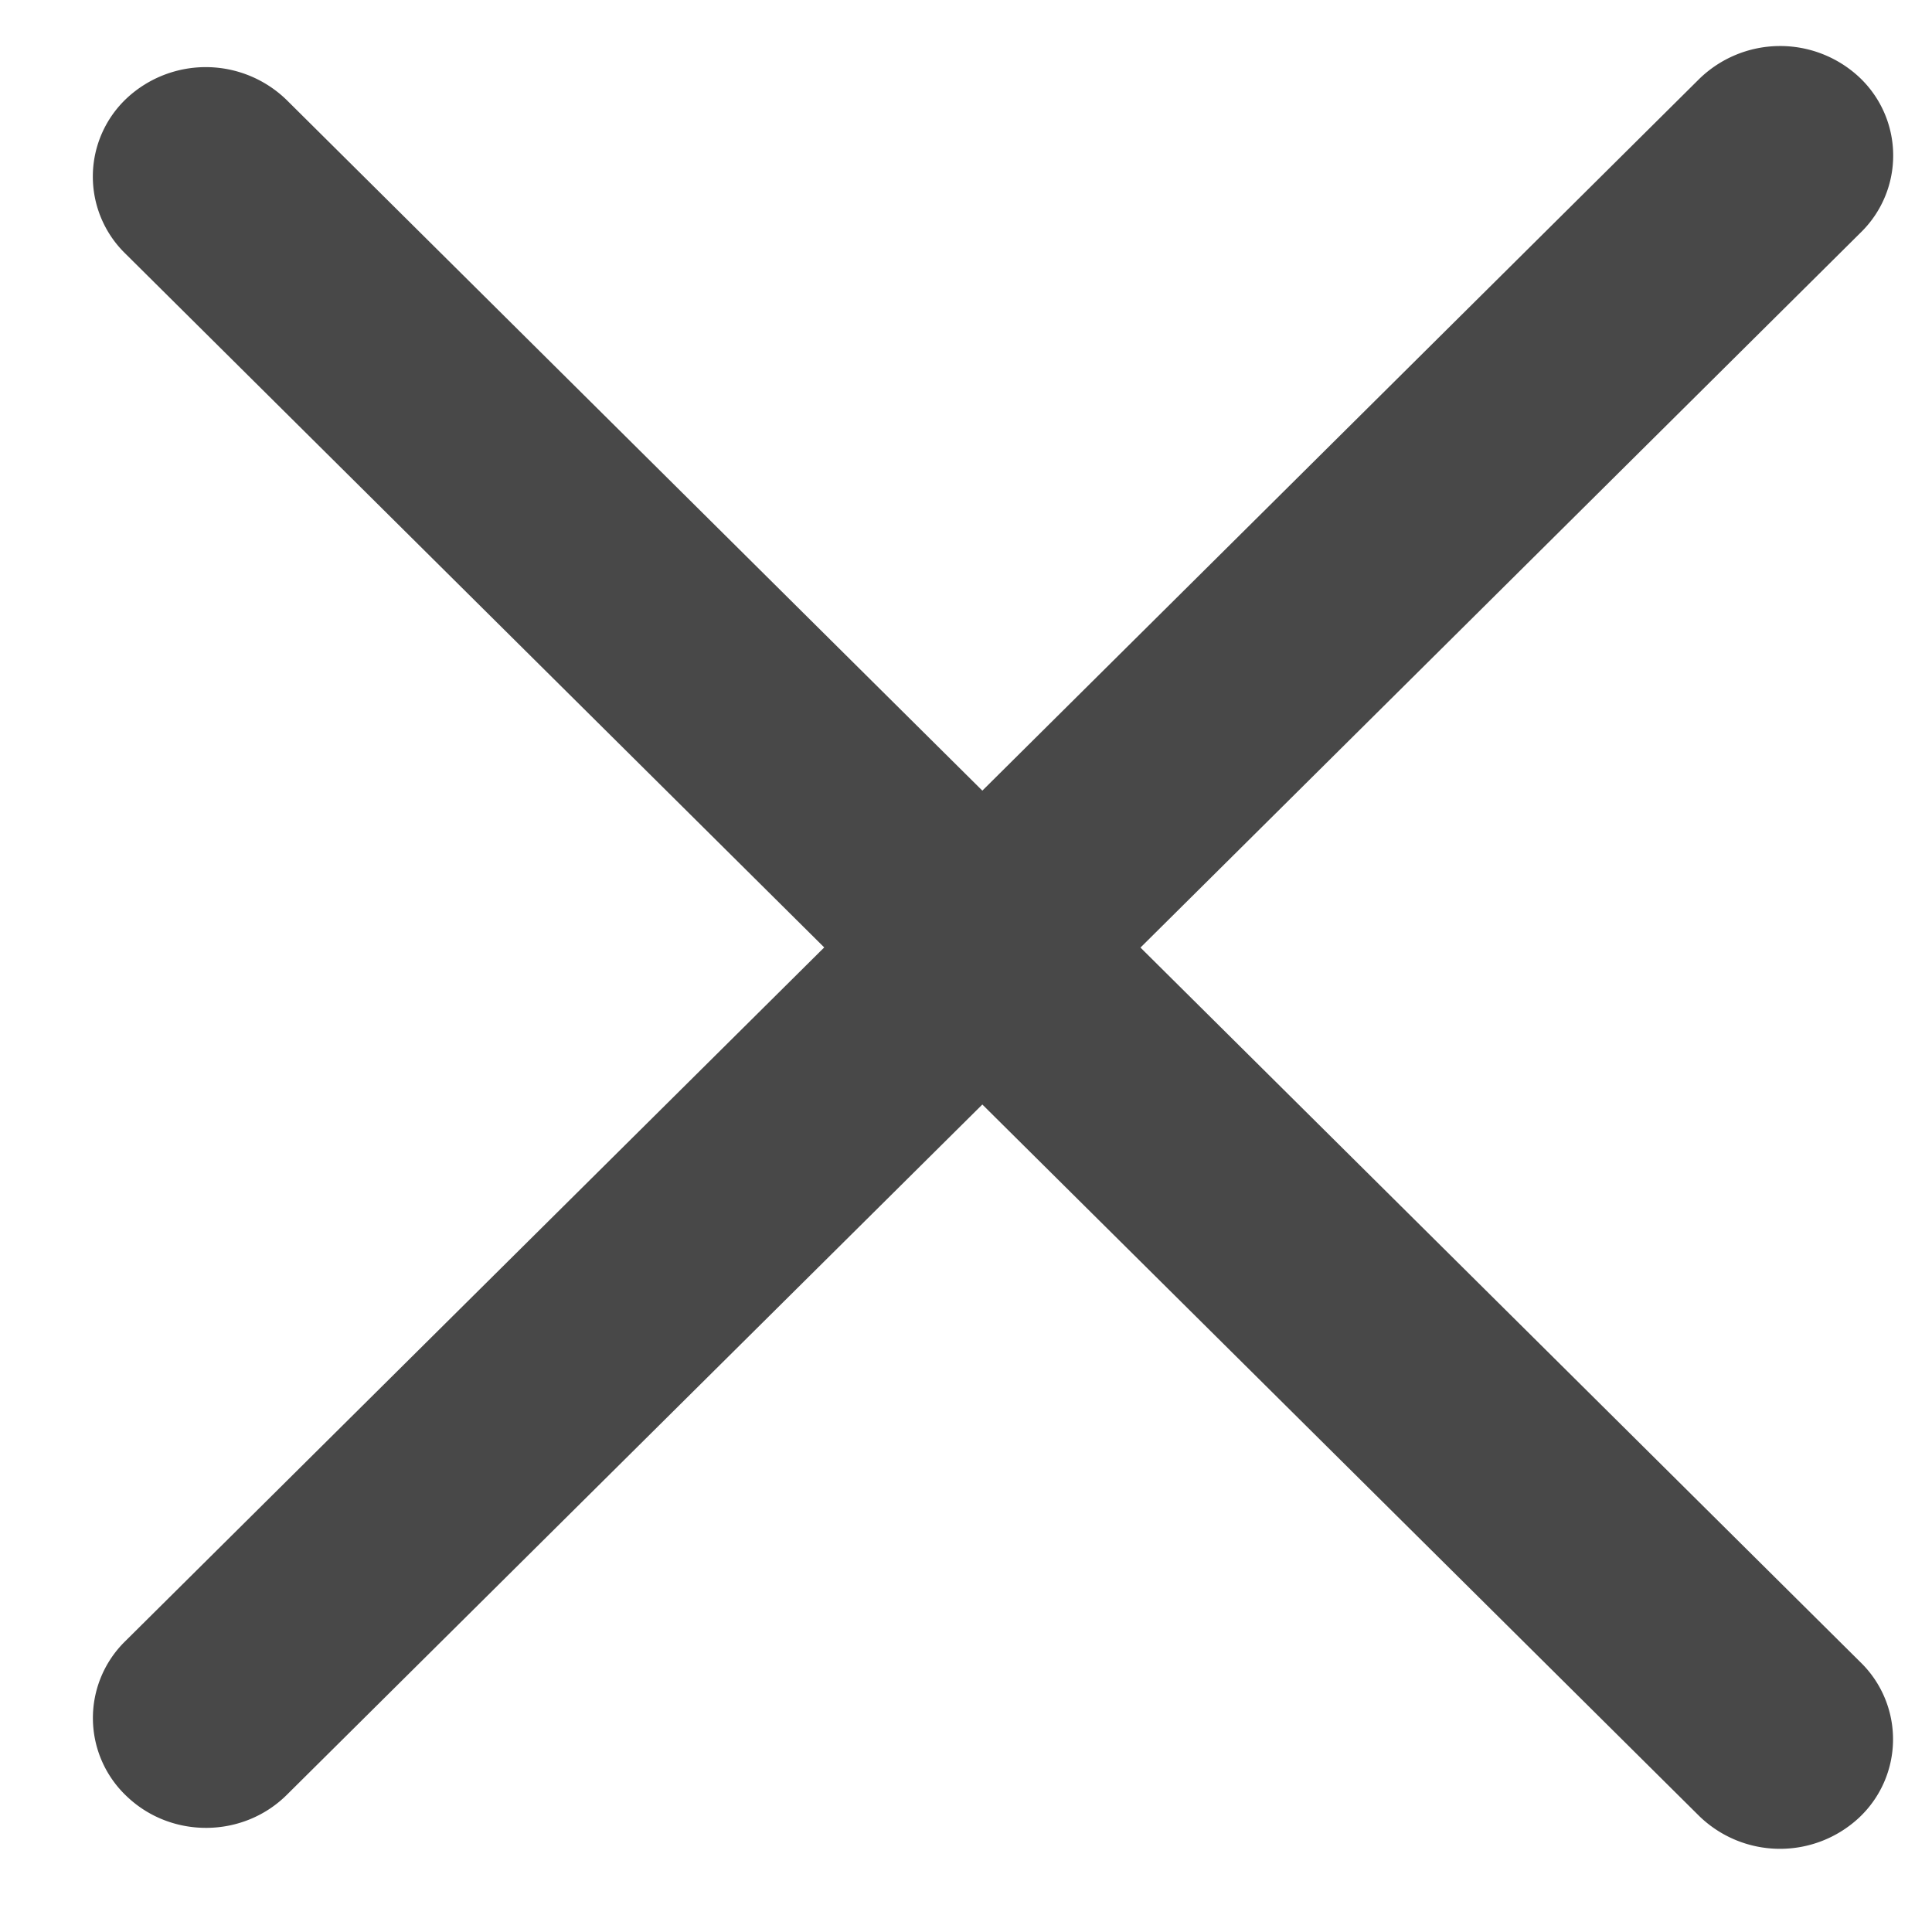
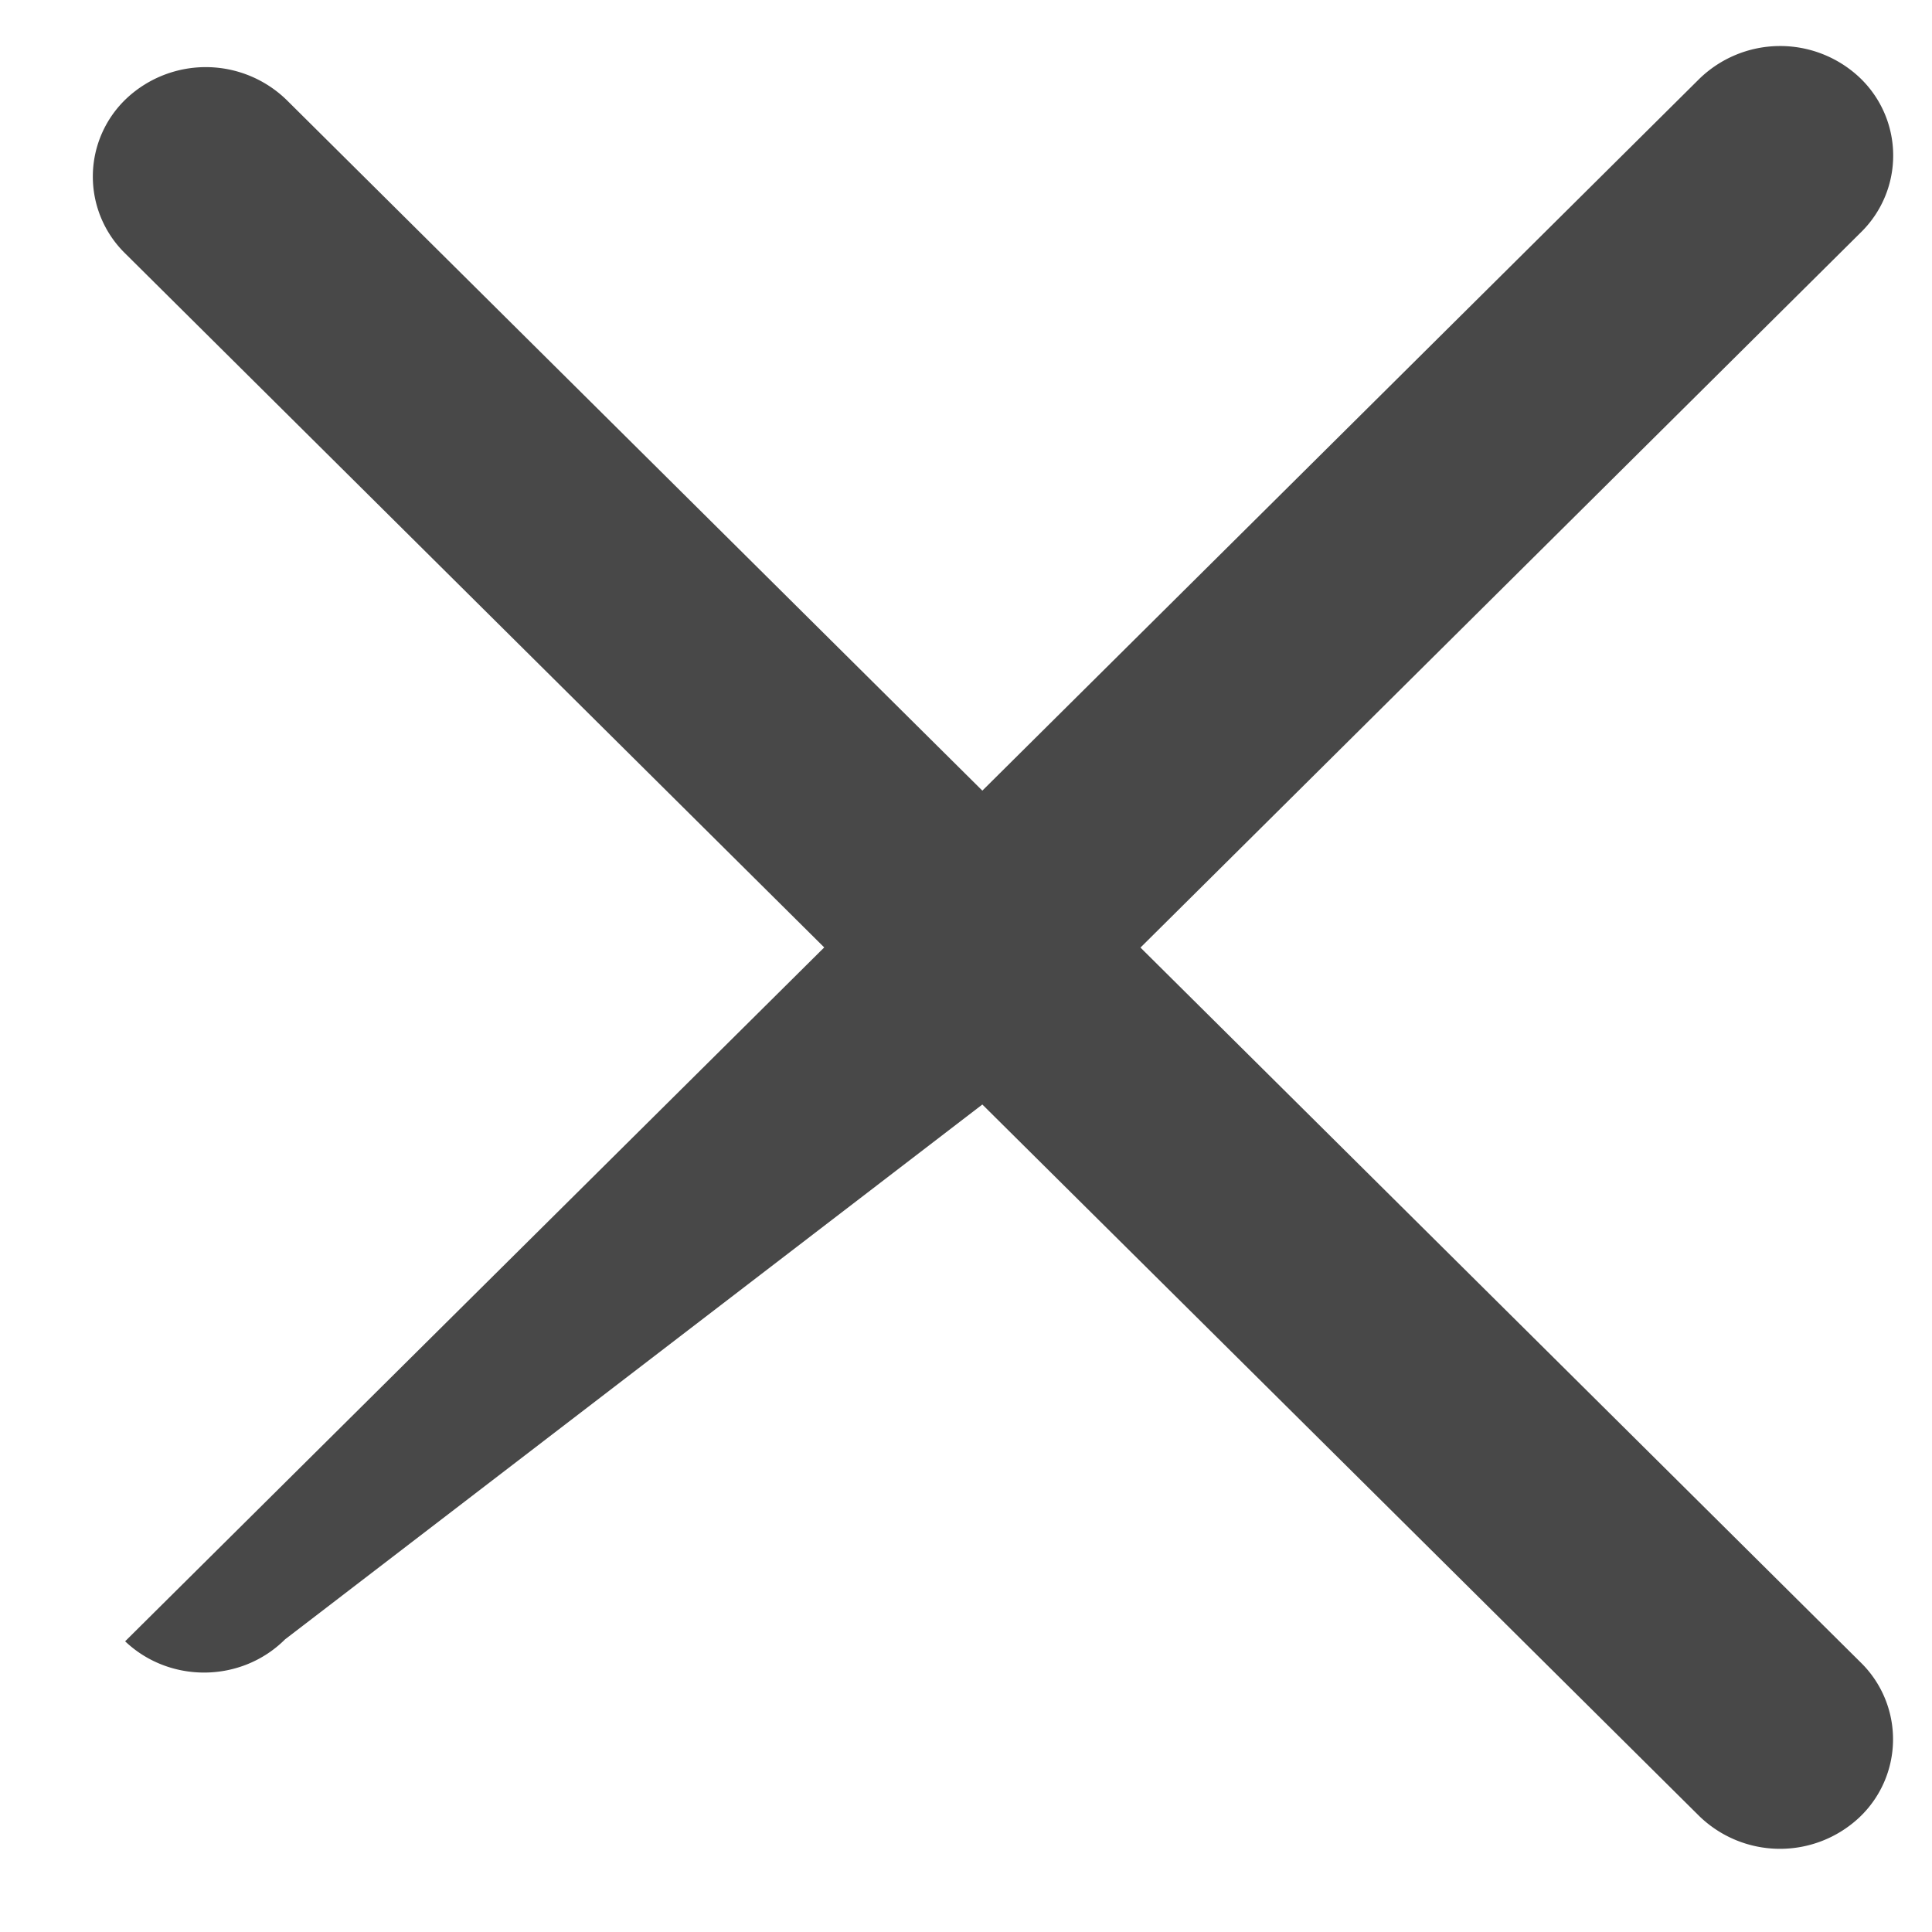
<svg xmlns="http://www.w3.org/2000/svg" width="13" height="13" fill="none">
-   <path fill="#484848" fill-rule="evenodd" d="M.842 11.044a.723.723 0 0 0 .013 1.045c.3.285.782.28 1.076-.013L6.61 7.432l4.823 4.787a.78.78 0 0 0 1.076.012.723.723 0 0 0 .012-1.044L7.674 6.376l4.848-4.813A.723.723 0 0 0 12.51.519a.78.78 0 0 0-1.076.012L6.61 5.32 1.93.674A.78.78 0 0 0 .854.66a.723.723 0 0 0-.012 1.045l4.704 4.67z" clip-rule="evenodd" />
+   <path fill="#484848" fill-rule="evenodd" d="M.842 11.044c.3.285.782.28 1.076-.013L6.61 7.432l4.823 4.787a.78.78 0 0 0 1.076.012.723.723 0 0 0 .012-1.044L7.674 6.376l4.848-4.813A.723.723 0 0 0 12.51.519a.78.78 0 0 0-1.076.012L6.61 5.32 1.93.674A.78.78 0 0 0 .854.66a.723.723 0 0 0-.012 1.045l4.704 4.67z" clip-rule="evenodd" />
</svg>